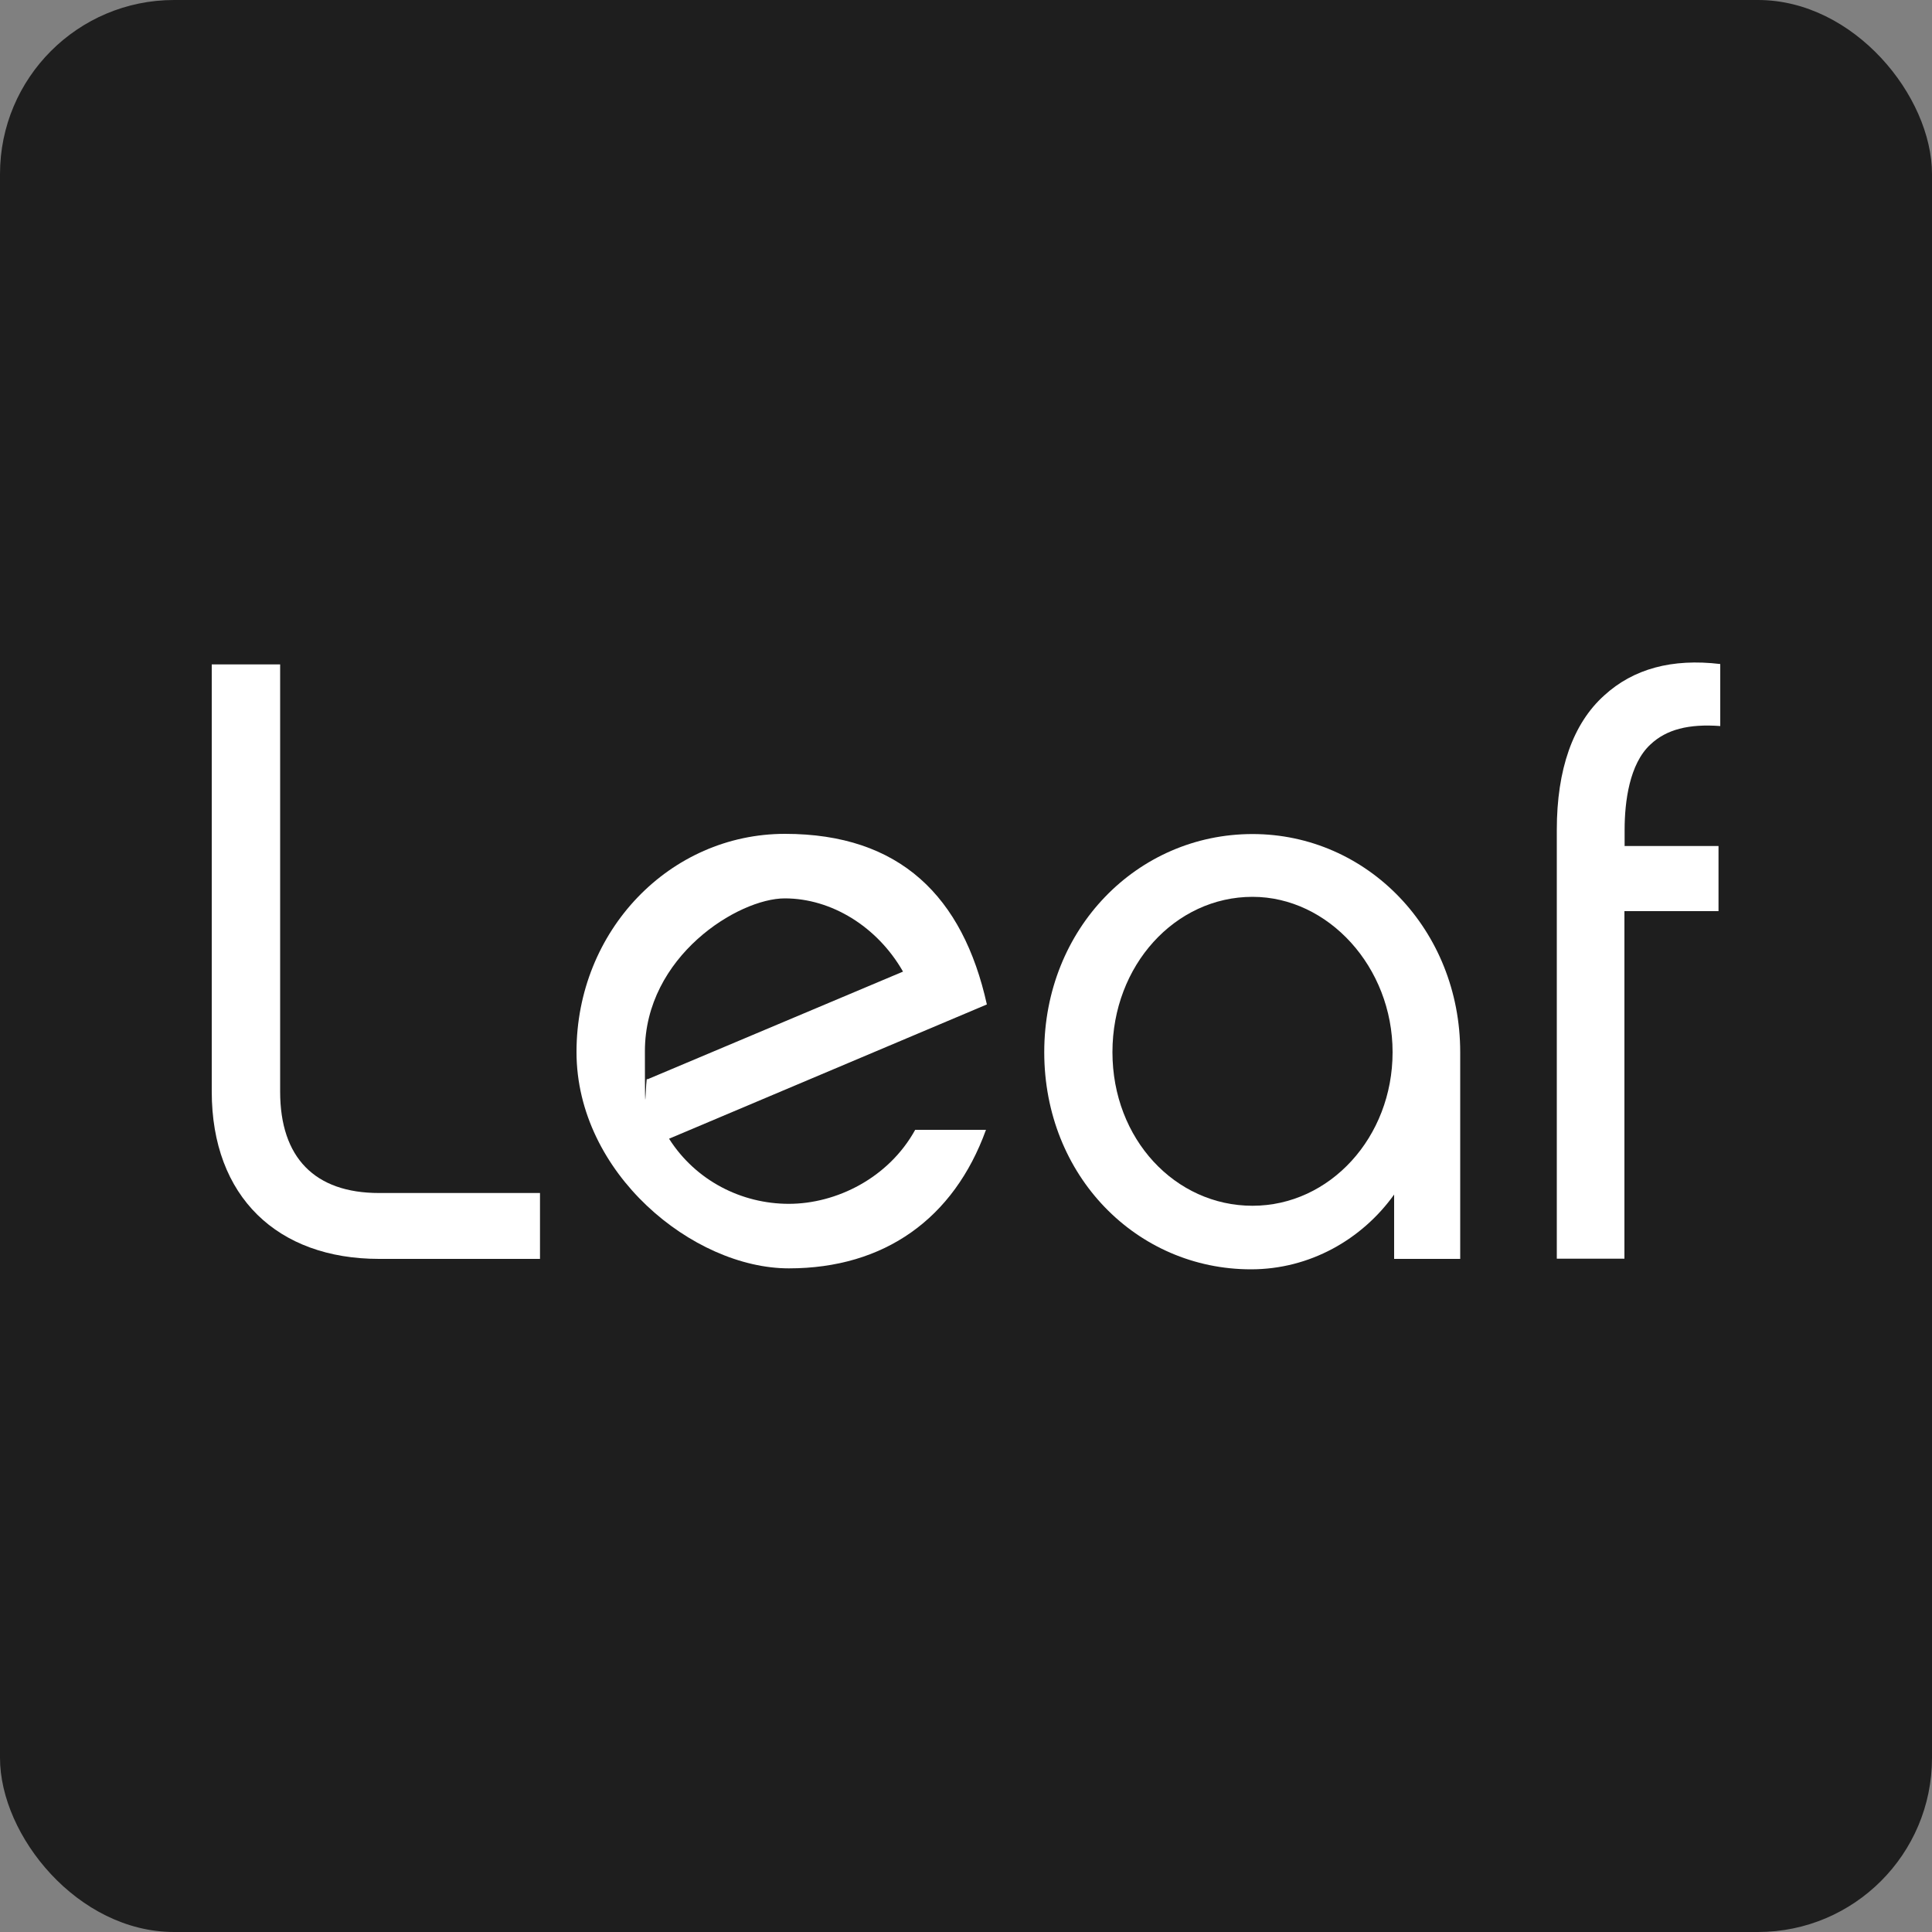
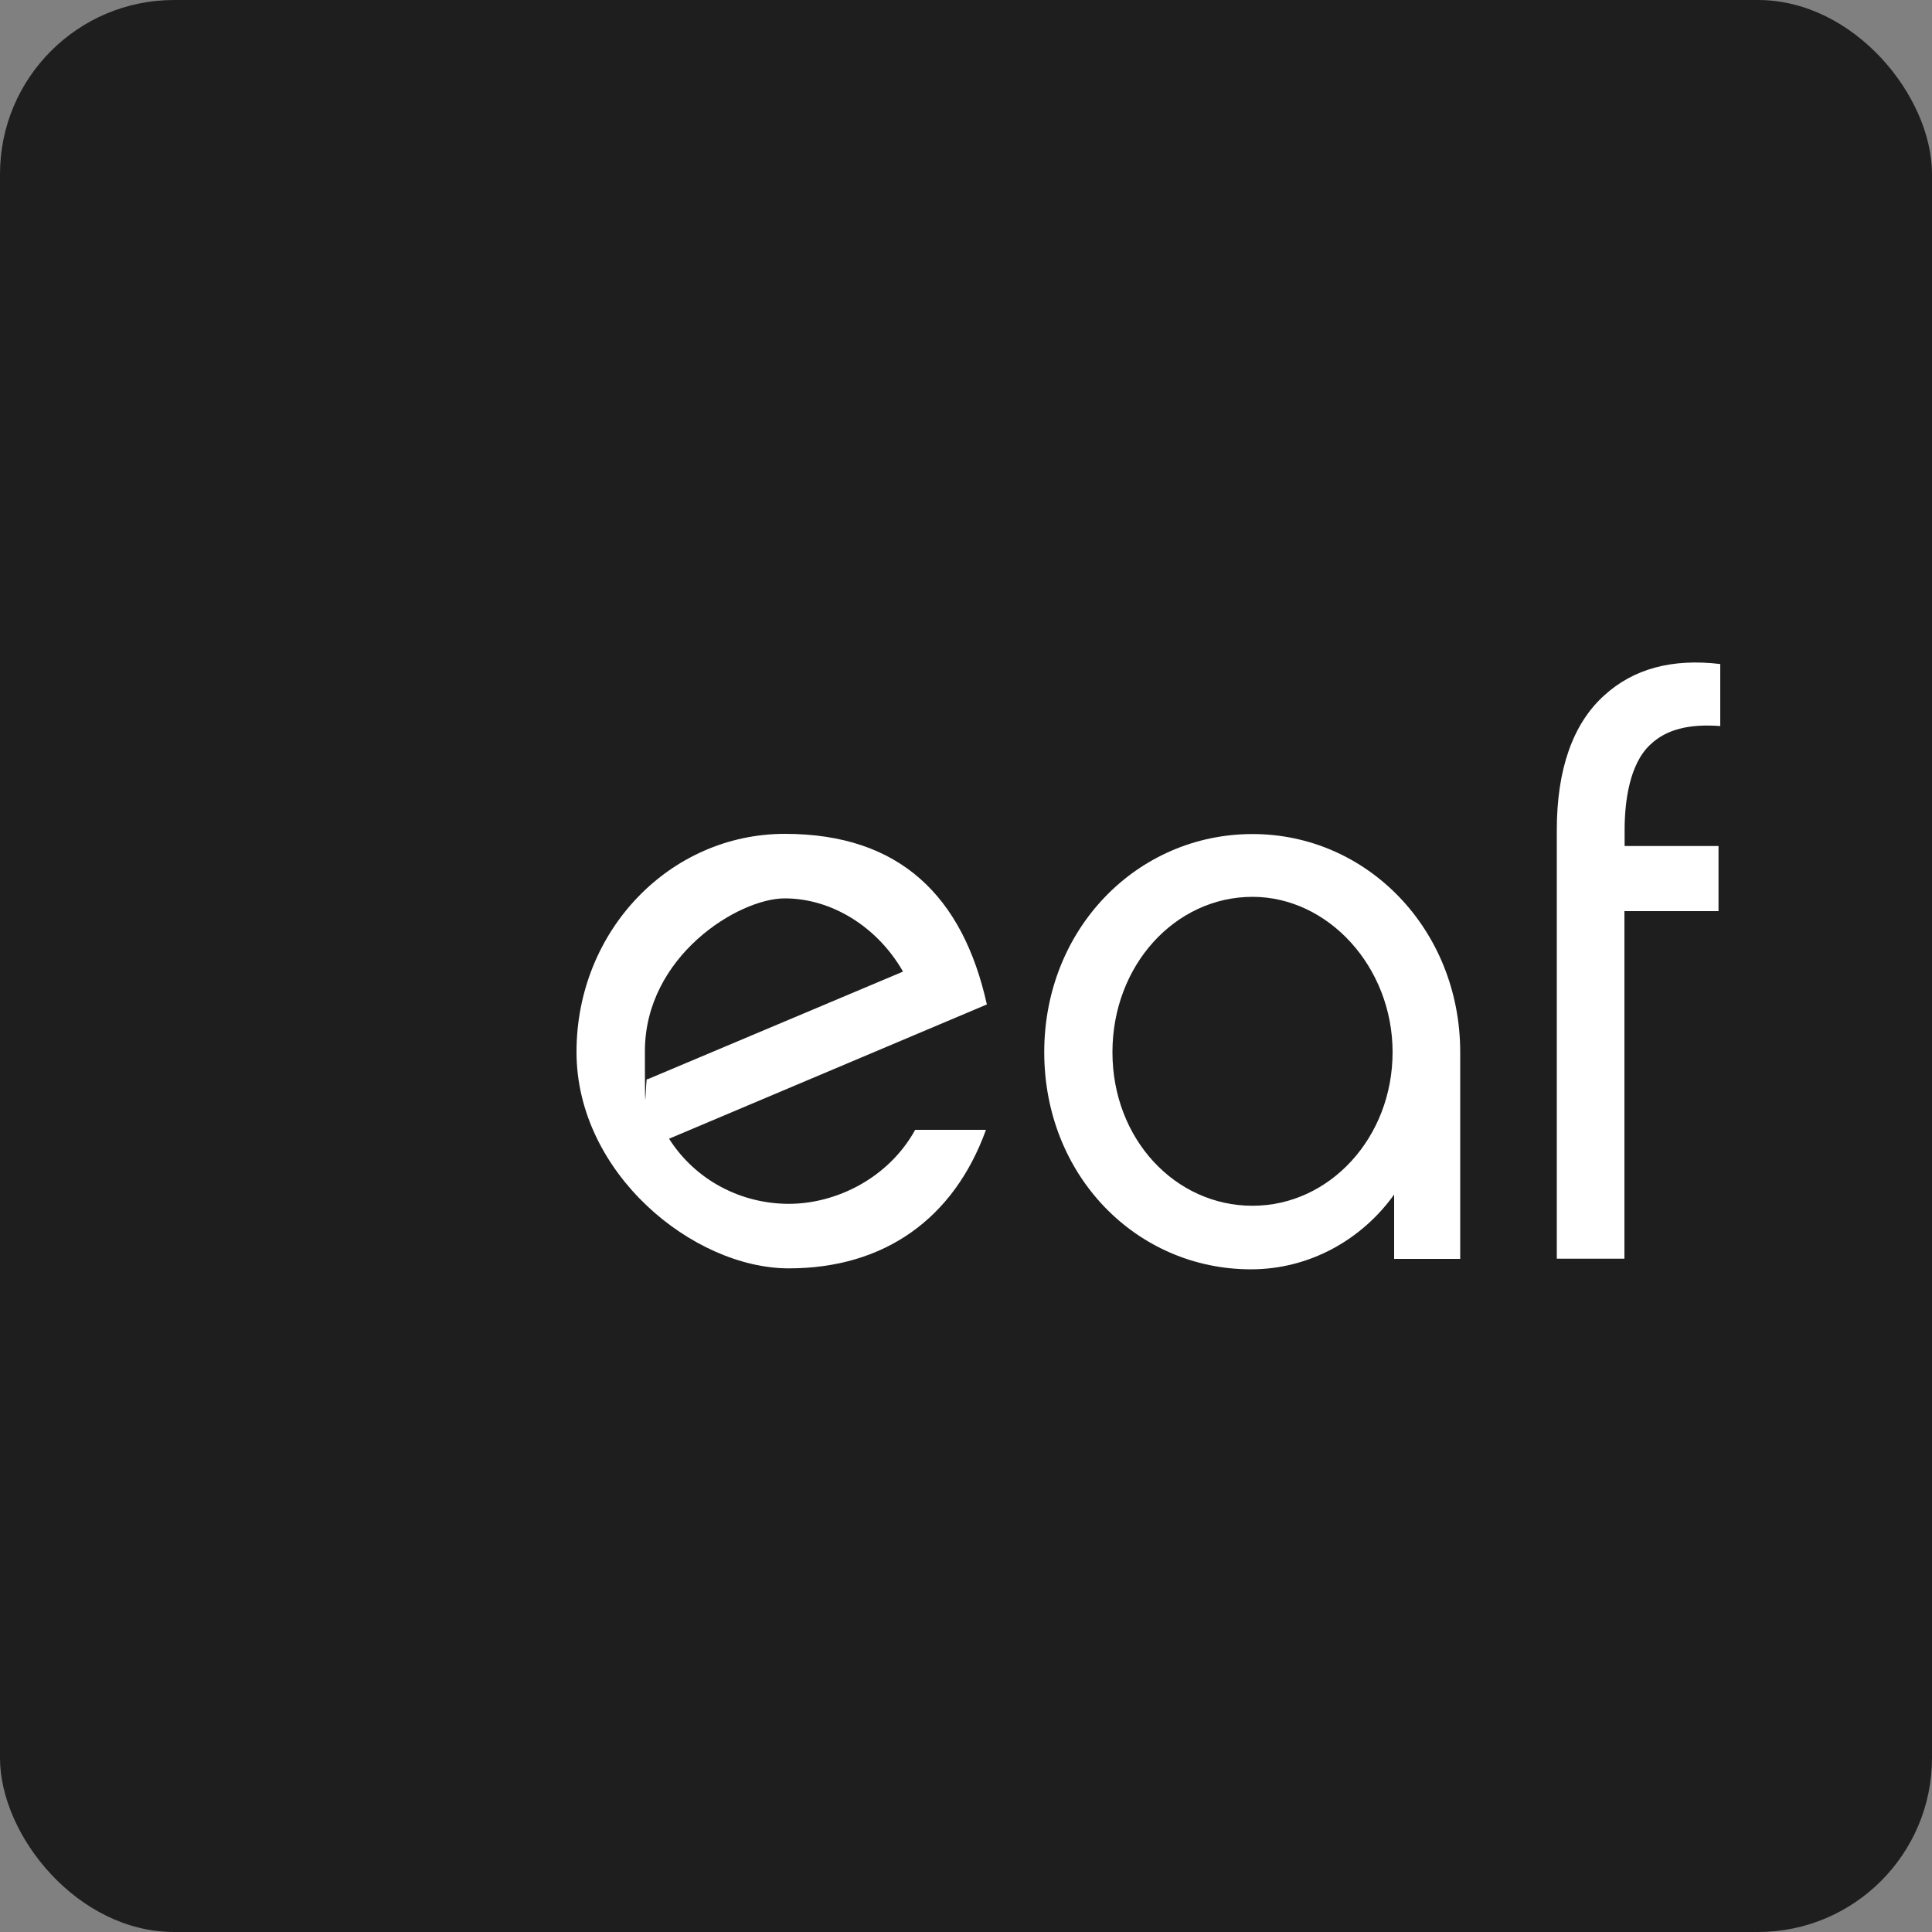
<svg xmlns="http://www.w3.org/2000/svg" id="Layer_1" data-name="Layer 1" version="1.1" viewBox="0 0 1000 1000">
  <rect x="0" y="0" width="1000" height="1000" fill="#808080" stroke="none" />
  <defs>
    <style>
      .cls-1 {
        fill: #1e1e1e;
      }

      .cls-1, .cls-2 {
        stroke-width: 0px;
      }

      .cls-2 {
        fill: #fff;
      }
    </style>
  </defs>
  <rect class="cls-1" x="0" y="0" width="1000" height="1000" rx="90.1" ry="90.1" />
  <g>
-     <path class="cls-2" d="M279.5,617.4v34.2h-83.3c-52.5,0-86.6-32.1-86.6-86.6v-221.1h35.4v221.1c0,34.2,17.9,52.5,51.2,52.5h83.3Z" />
    <path class="cls-2" d="M510.3,584.9c-16.6,45.8-52.5,71.6-102,71.6s-109.9-49.2-109.9-112,48.3-112.9,107.9-112.9,92.1,32.5,104.5,88.3l-164.5,69.5c13.8,21.7,37.5,33.7,62,33.7s51.6-13.3,65.4-38.3h36.7,0ZM335,558.7l132.4-55.8c-13.3-23.3-37.1-37.9-61.2-37.9s-72.4,30-72.4,79.1.4,10,1.2,14.6h0Z" />
    <path class="cls-2" d="M755.8,651.6h-34.2v-33.3c-16.7,23.3-43.7,38.7-74.1,38.7-59.1,0-107-48.3-107-112.4s48.3-112.9,107.8-112.9,107.5,49.6,107.5,112.9v107h0ZM648.3,464.2c-40,0-72.5,35.4-72.5,80.4s32.5,79.5,72.5,79.5,72.5-35.4,72.5-79.5-33.3-80.4-72.5-80.4h0Z" />
    <path class="cls-2" d="M840.8,437.9h48.7v33.7h-48.7v179.9h-35v-222c0-31.2,8.3-55,24.6-69.6,15-13.7,35-19.2,60-16.2v32.1c-16.2-1.2-27.9,1.7-36.2,9.6-10.8,10-13.3,29.5-13.3,44.1v8.3h0Z" />
  </g>
</svg>